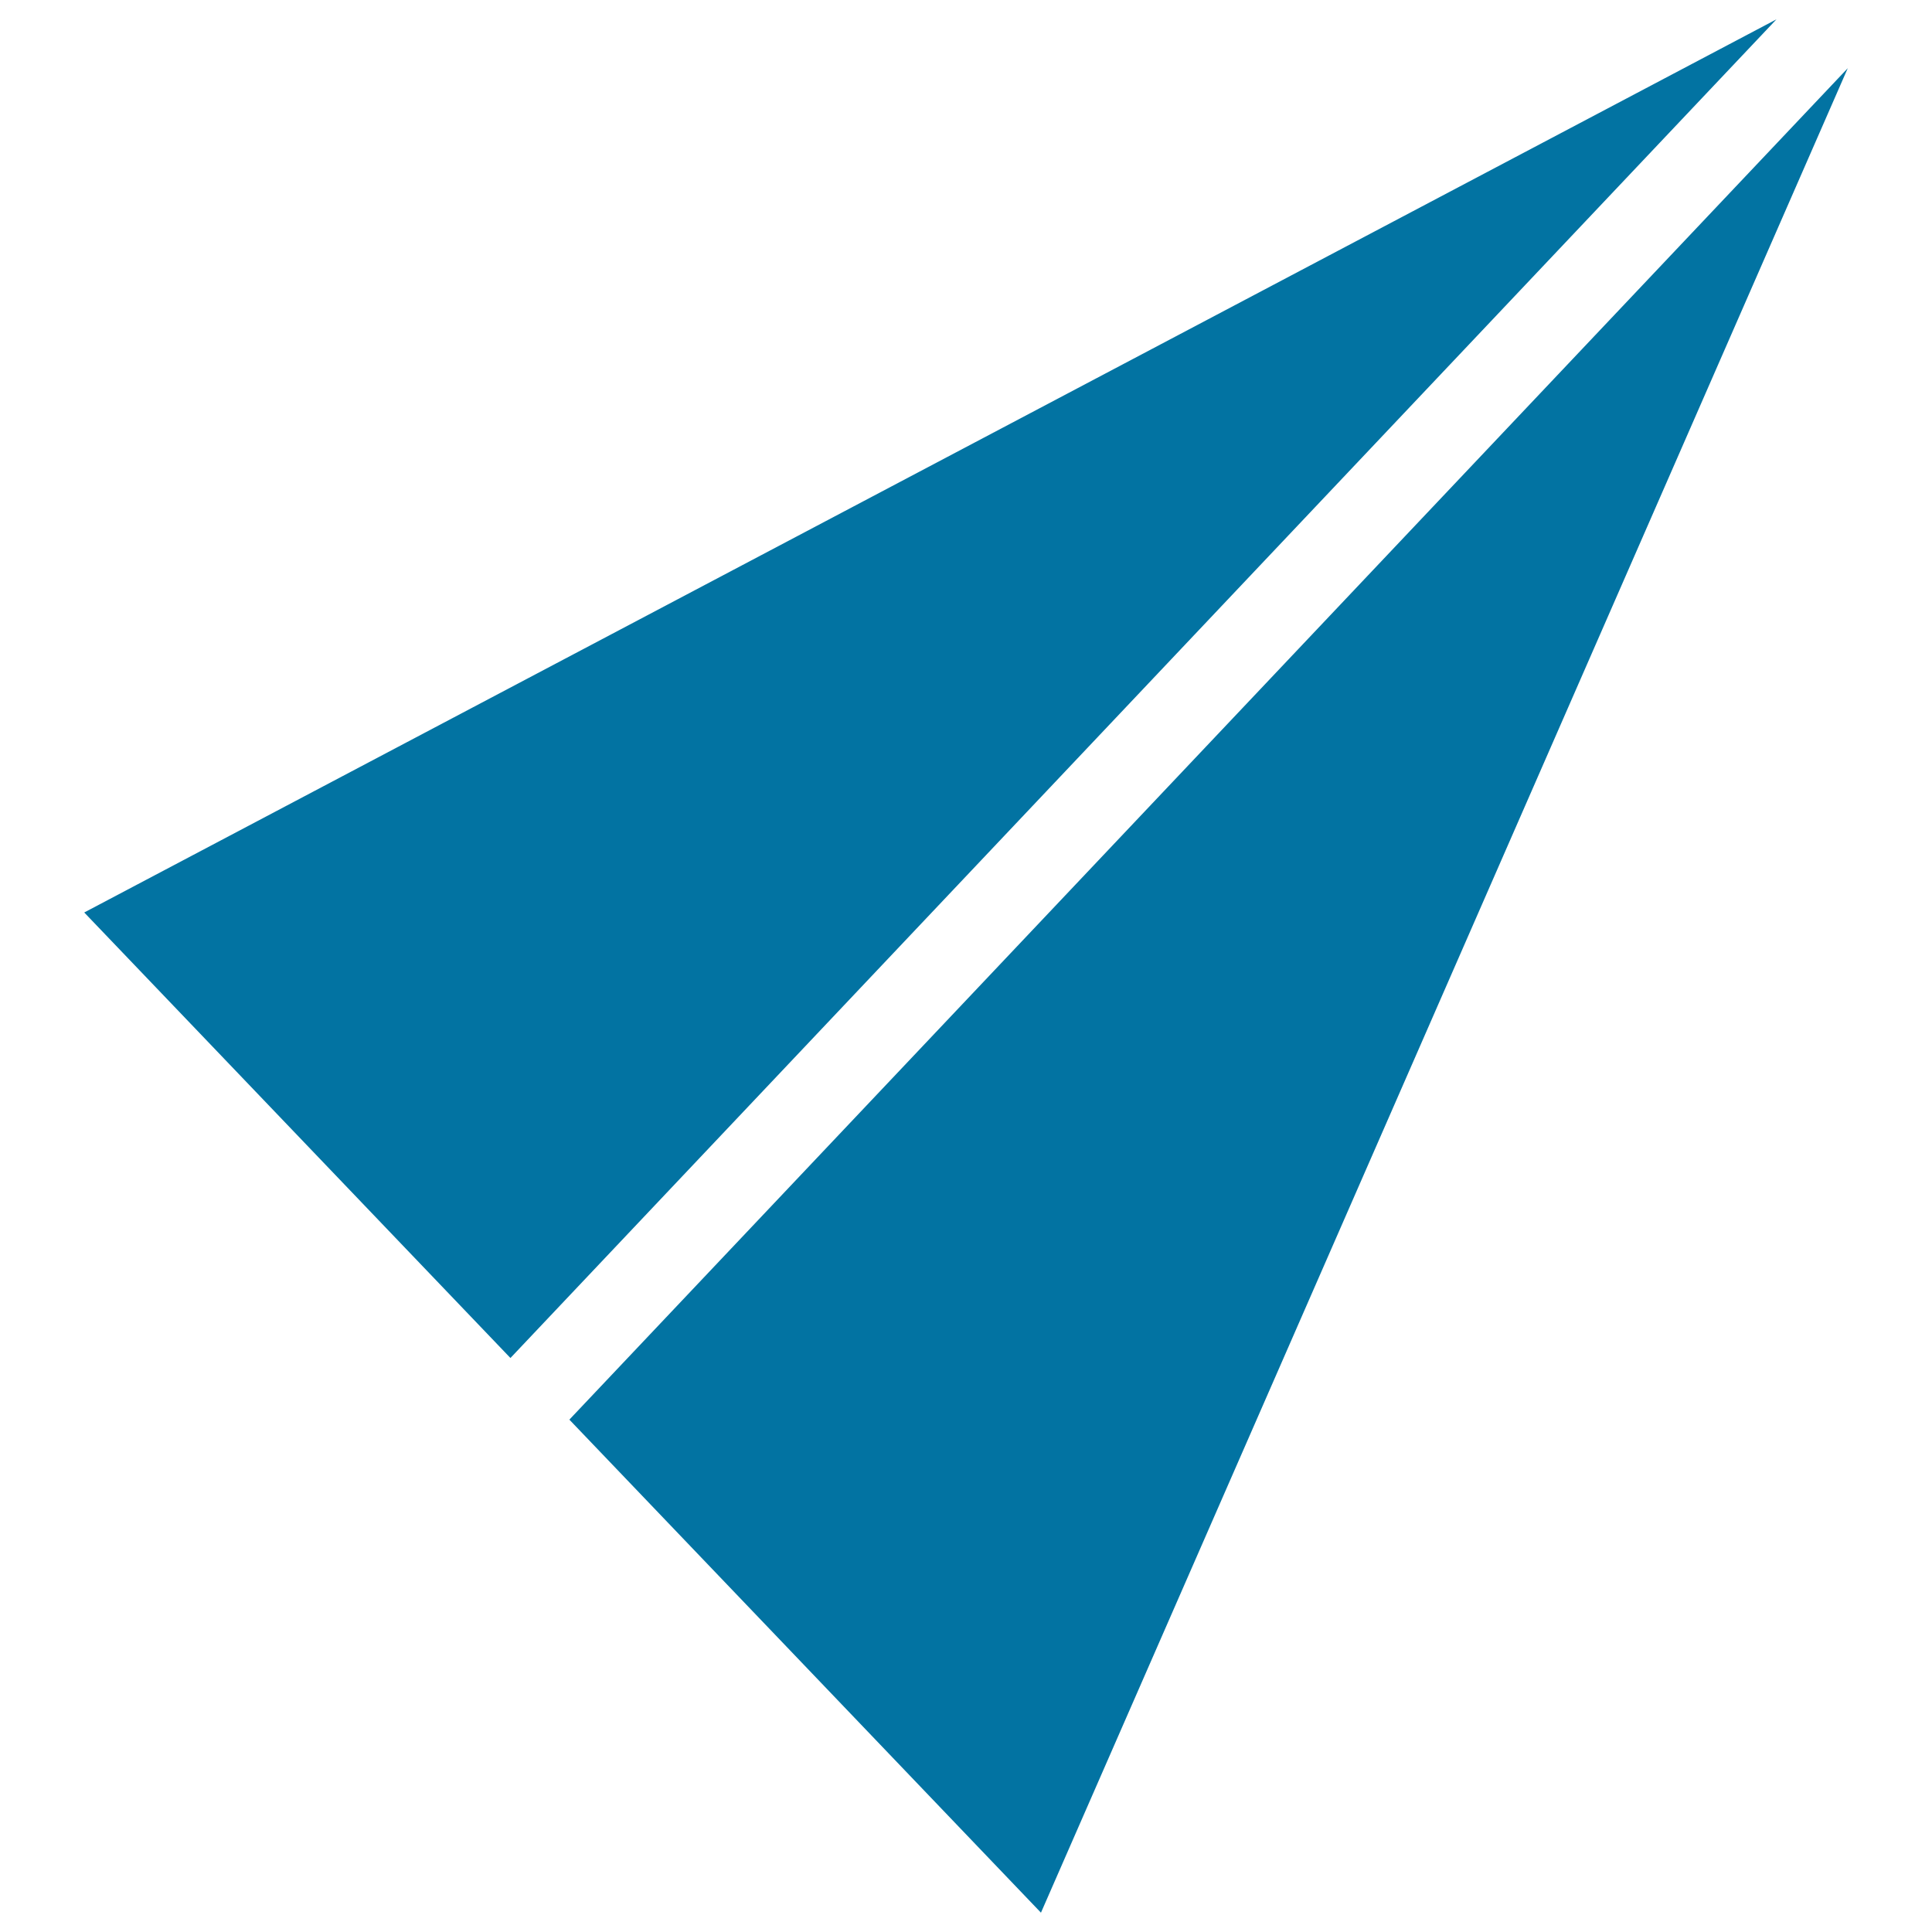
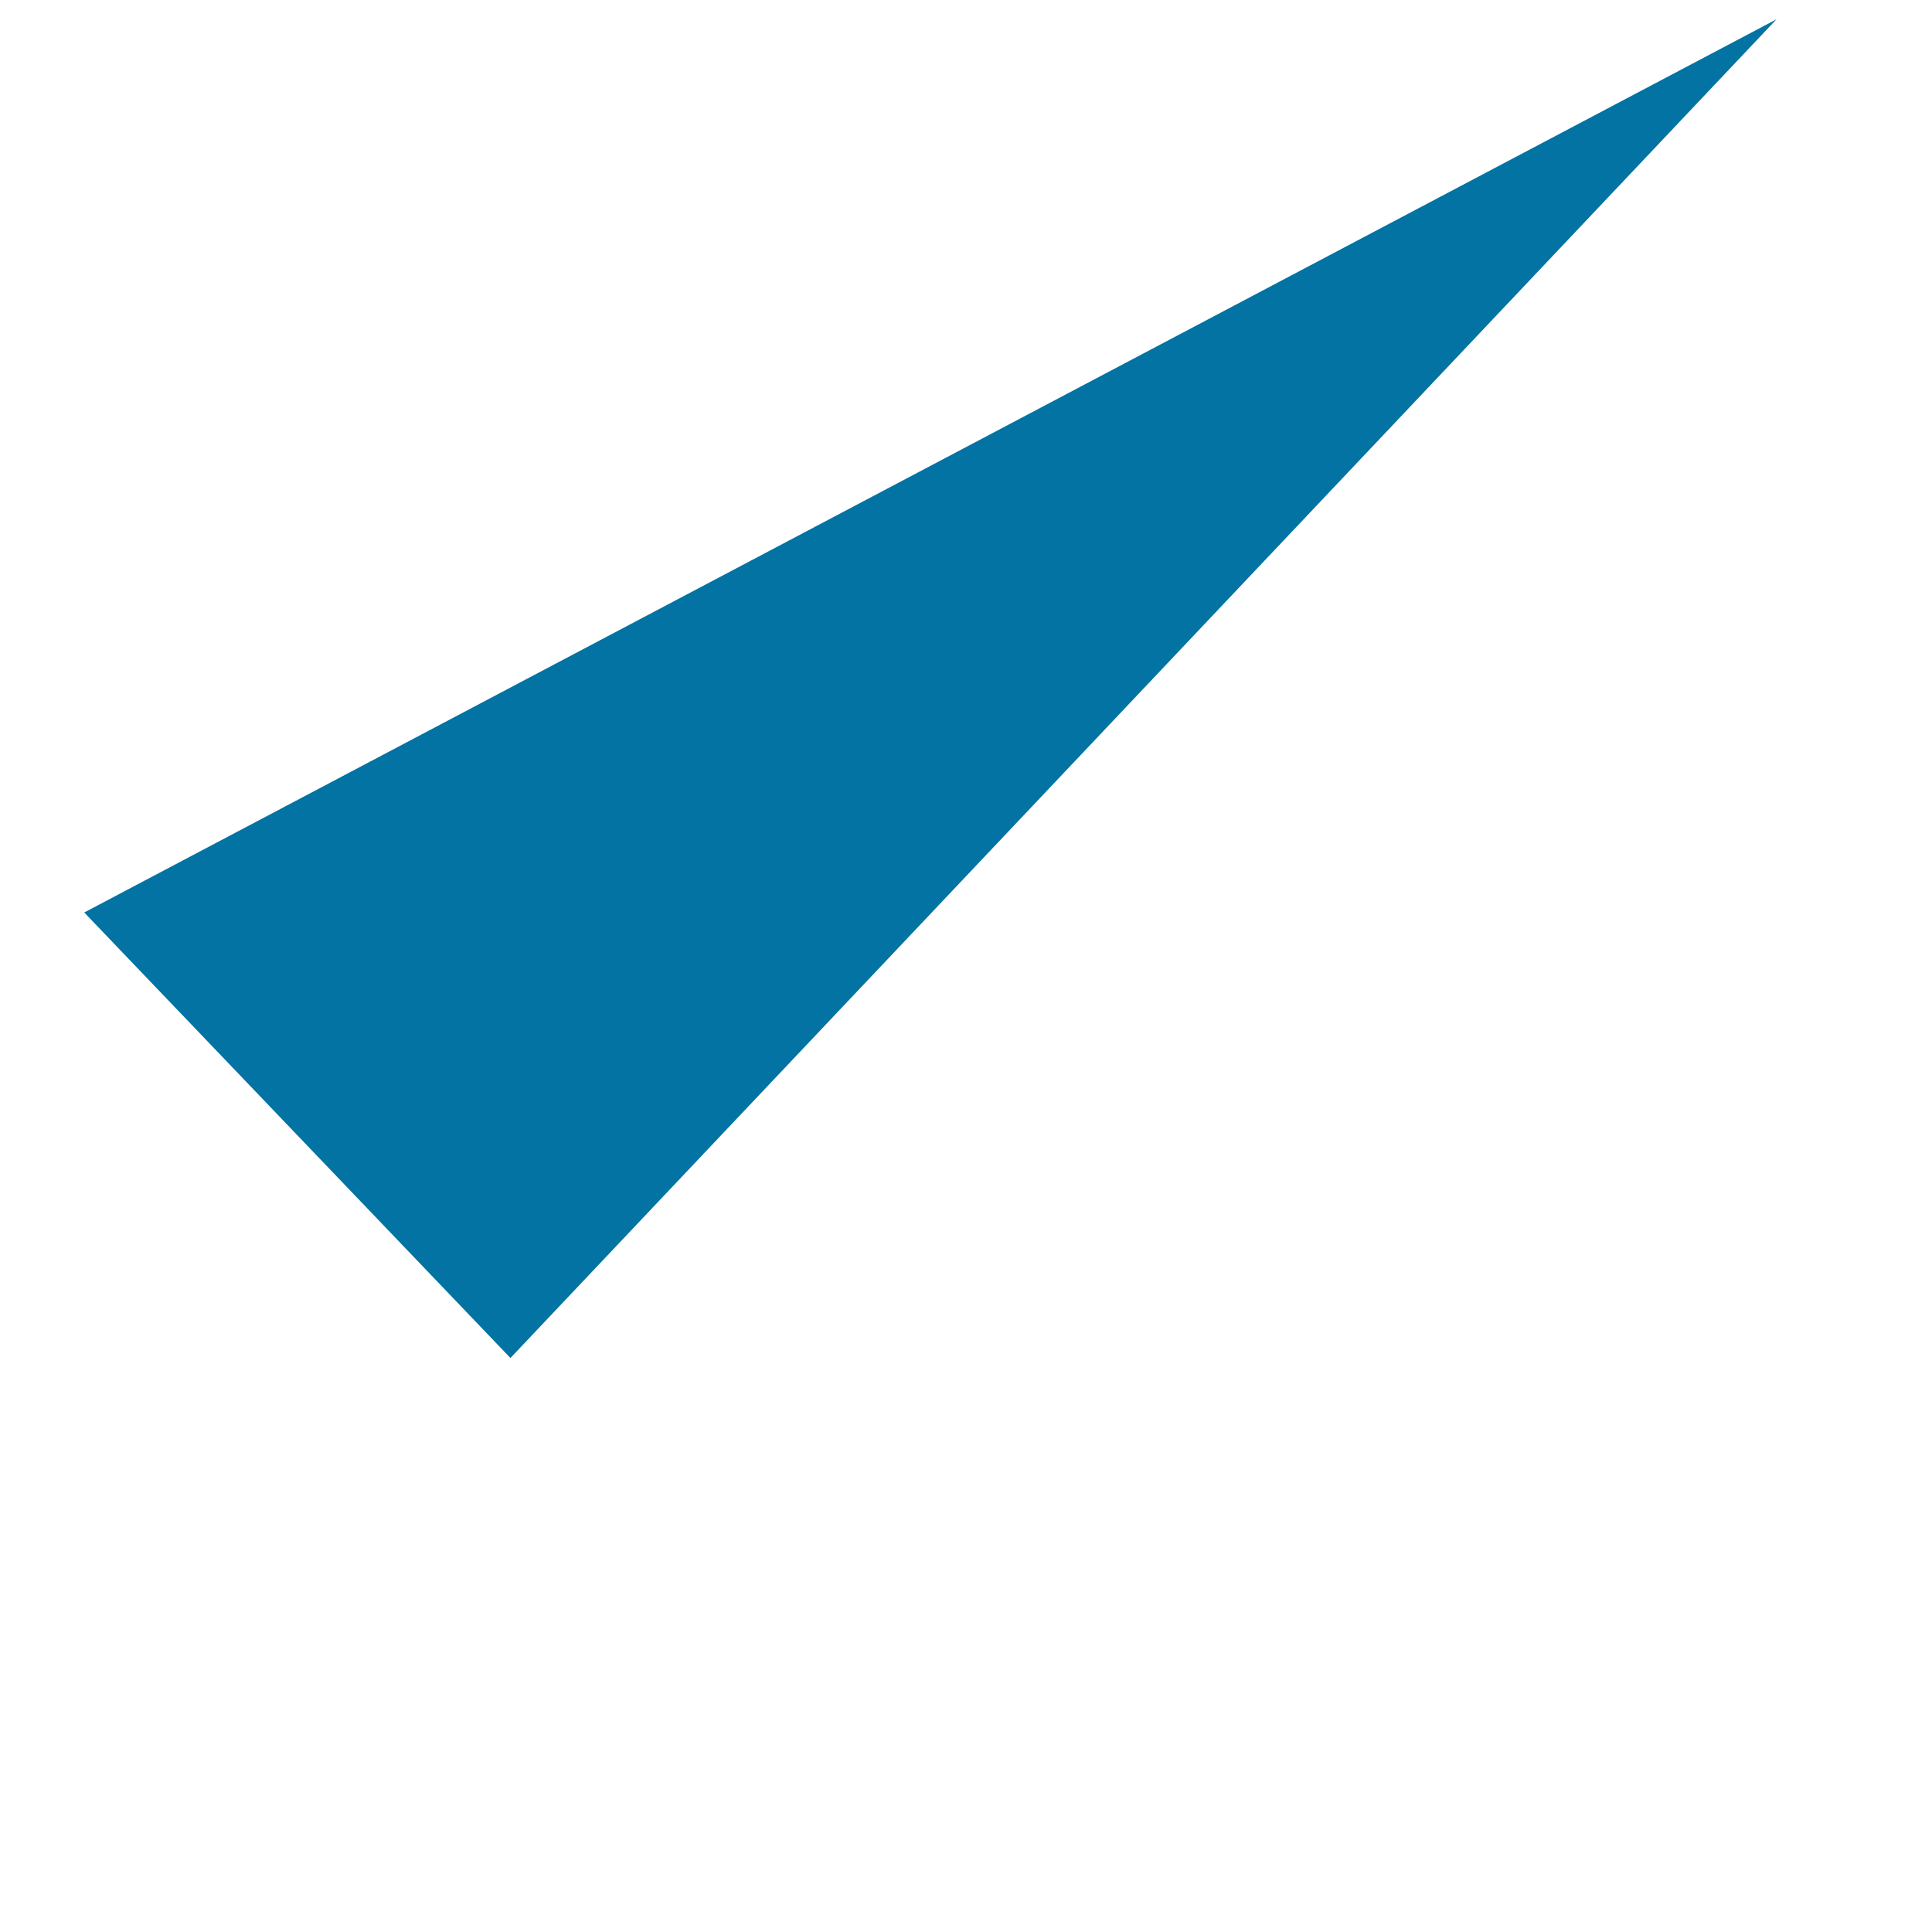
<svg xmlns="http://www.w3.org/2000/svg" viewBox="0 0 1000 1000" style="fill:#0273a2">
  <title>Origami Flying Plane SVG icon</title>
  <g>
    <g>
      <polygon points="919.5,10 264.2,702.9 43.6,472.3 " />
-       <polygon points="538.8,990 294.7,734.8 956.4,35.3 " />
    </g>
  </g>
</svg>